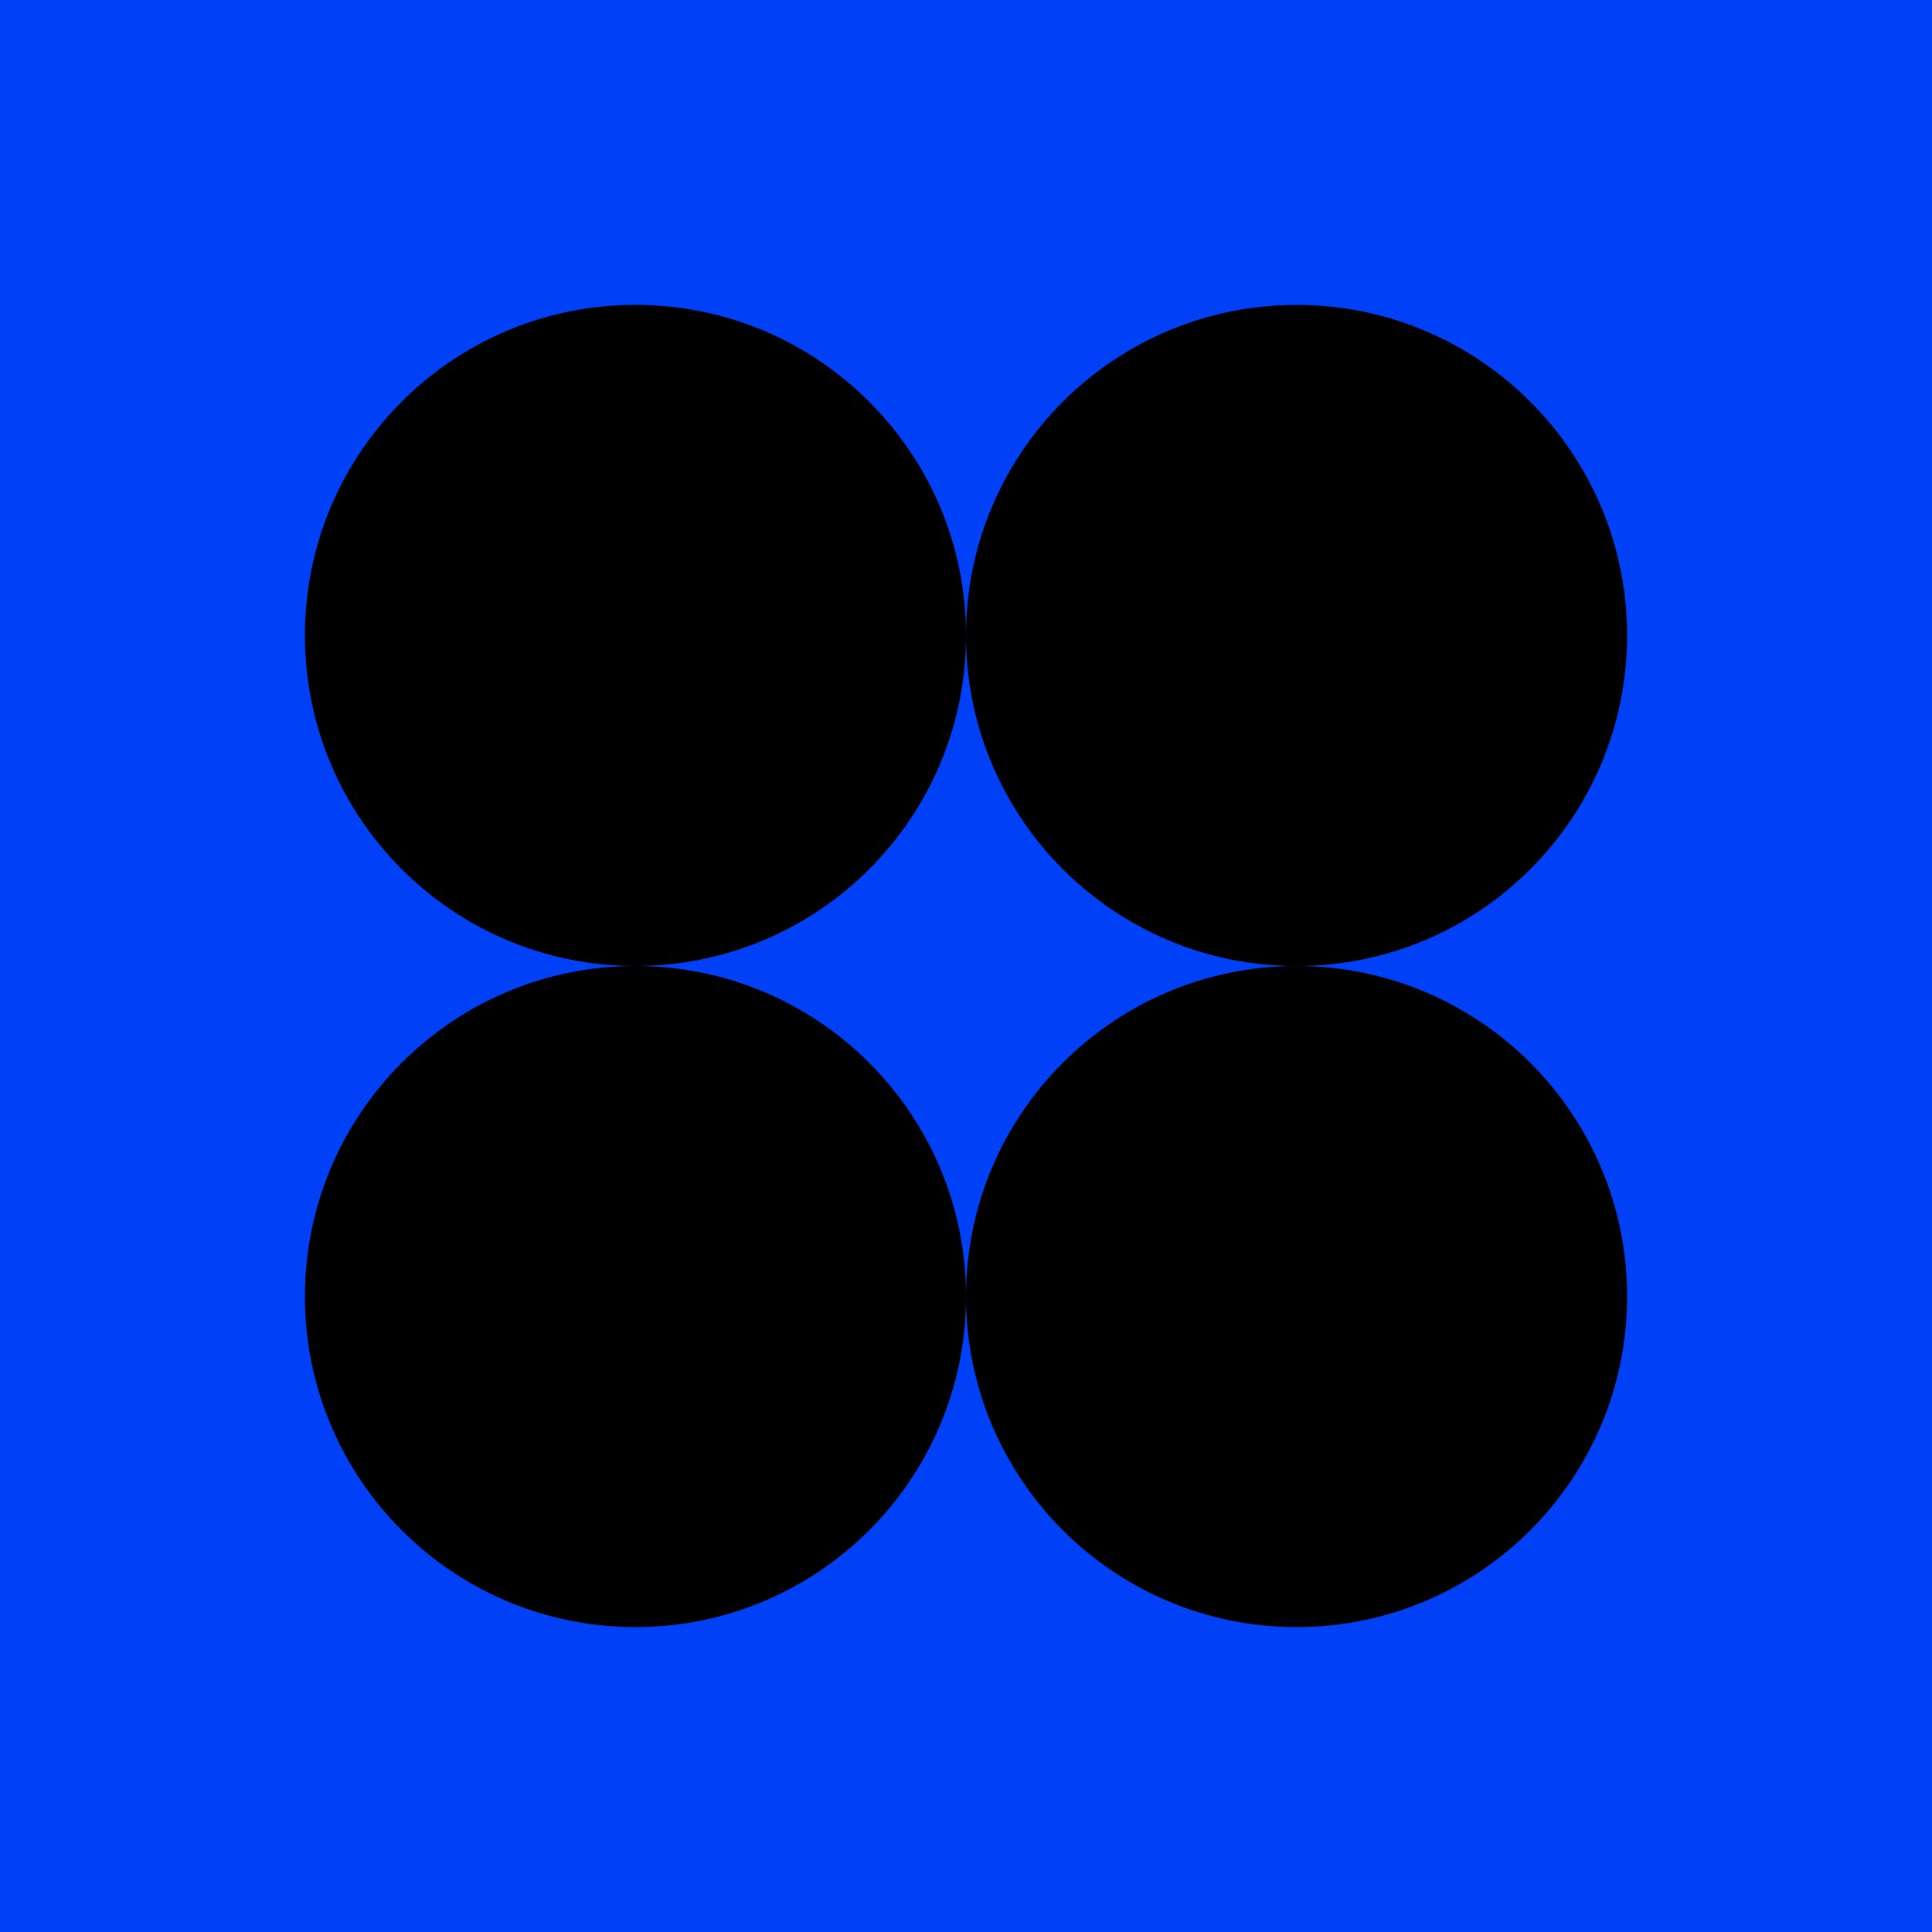
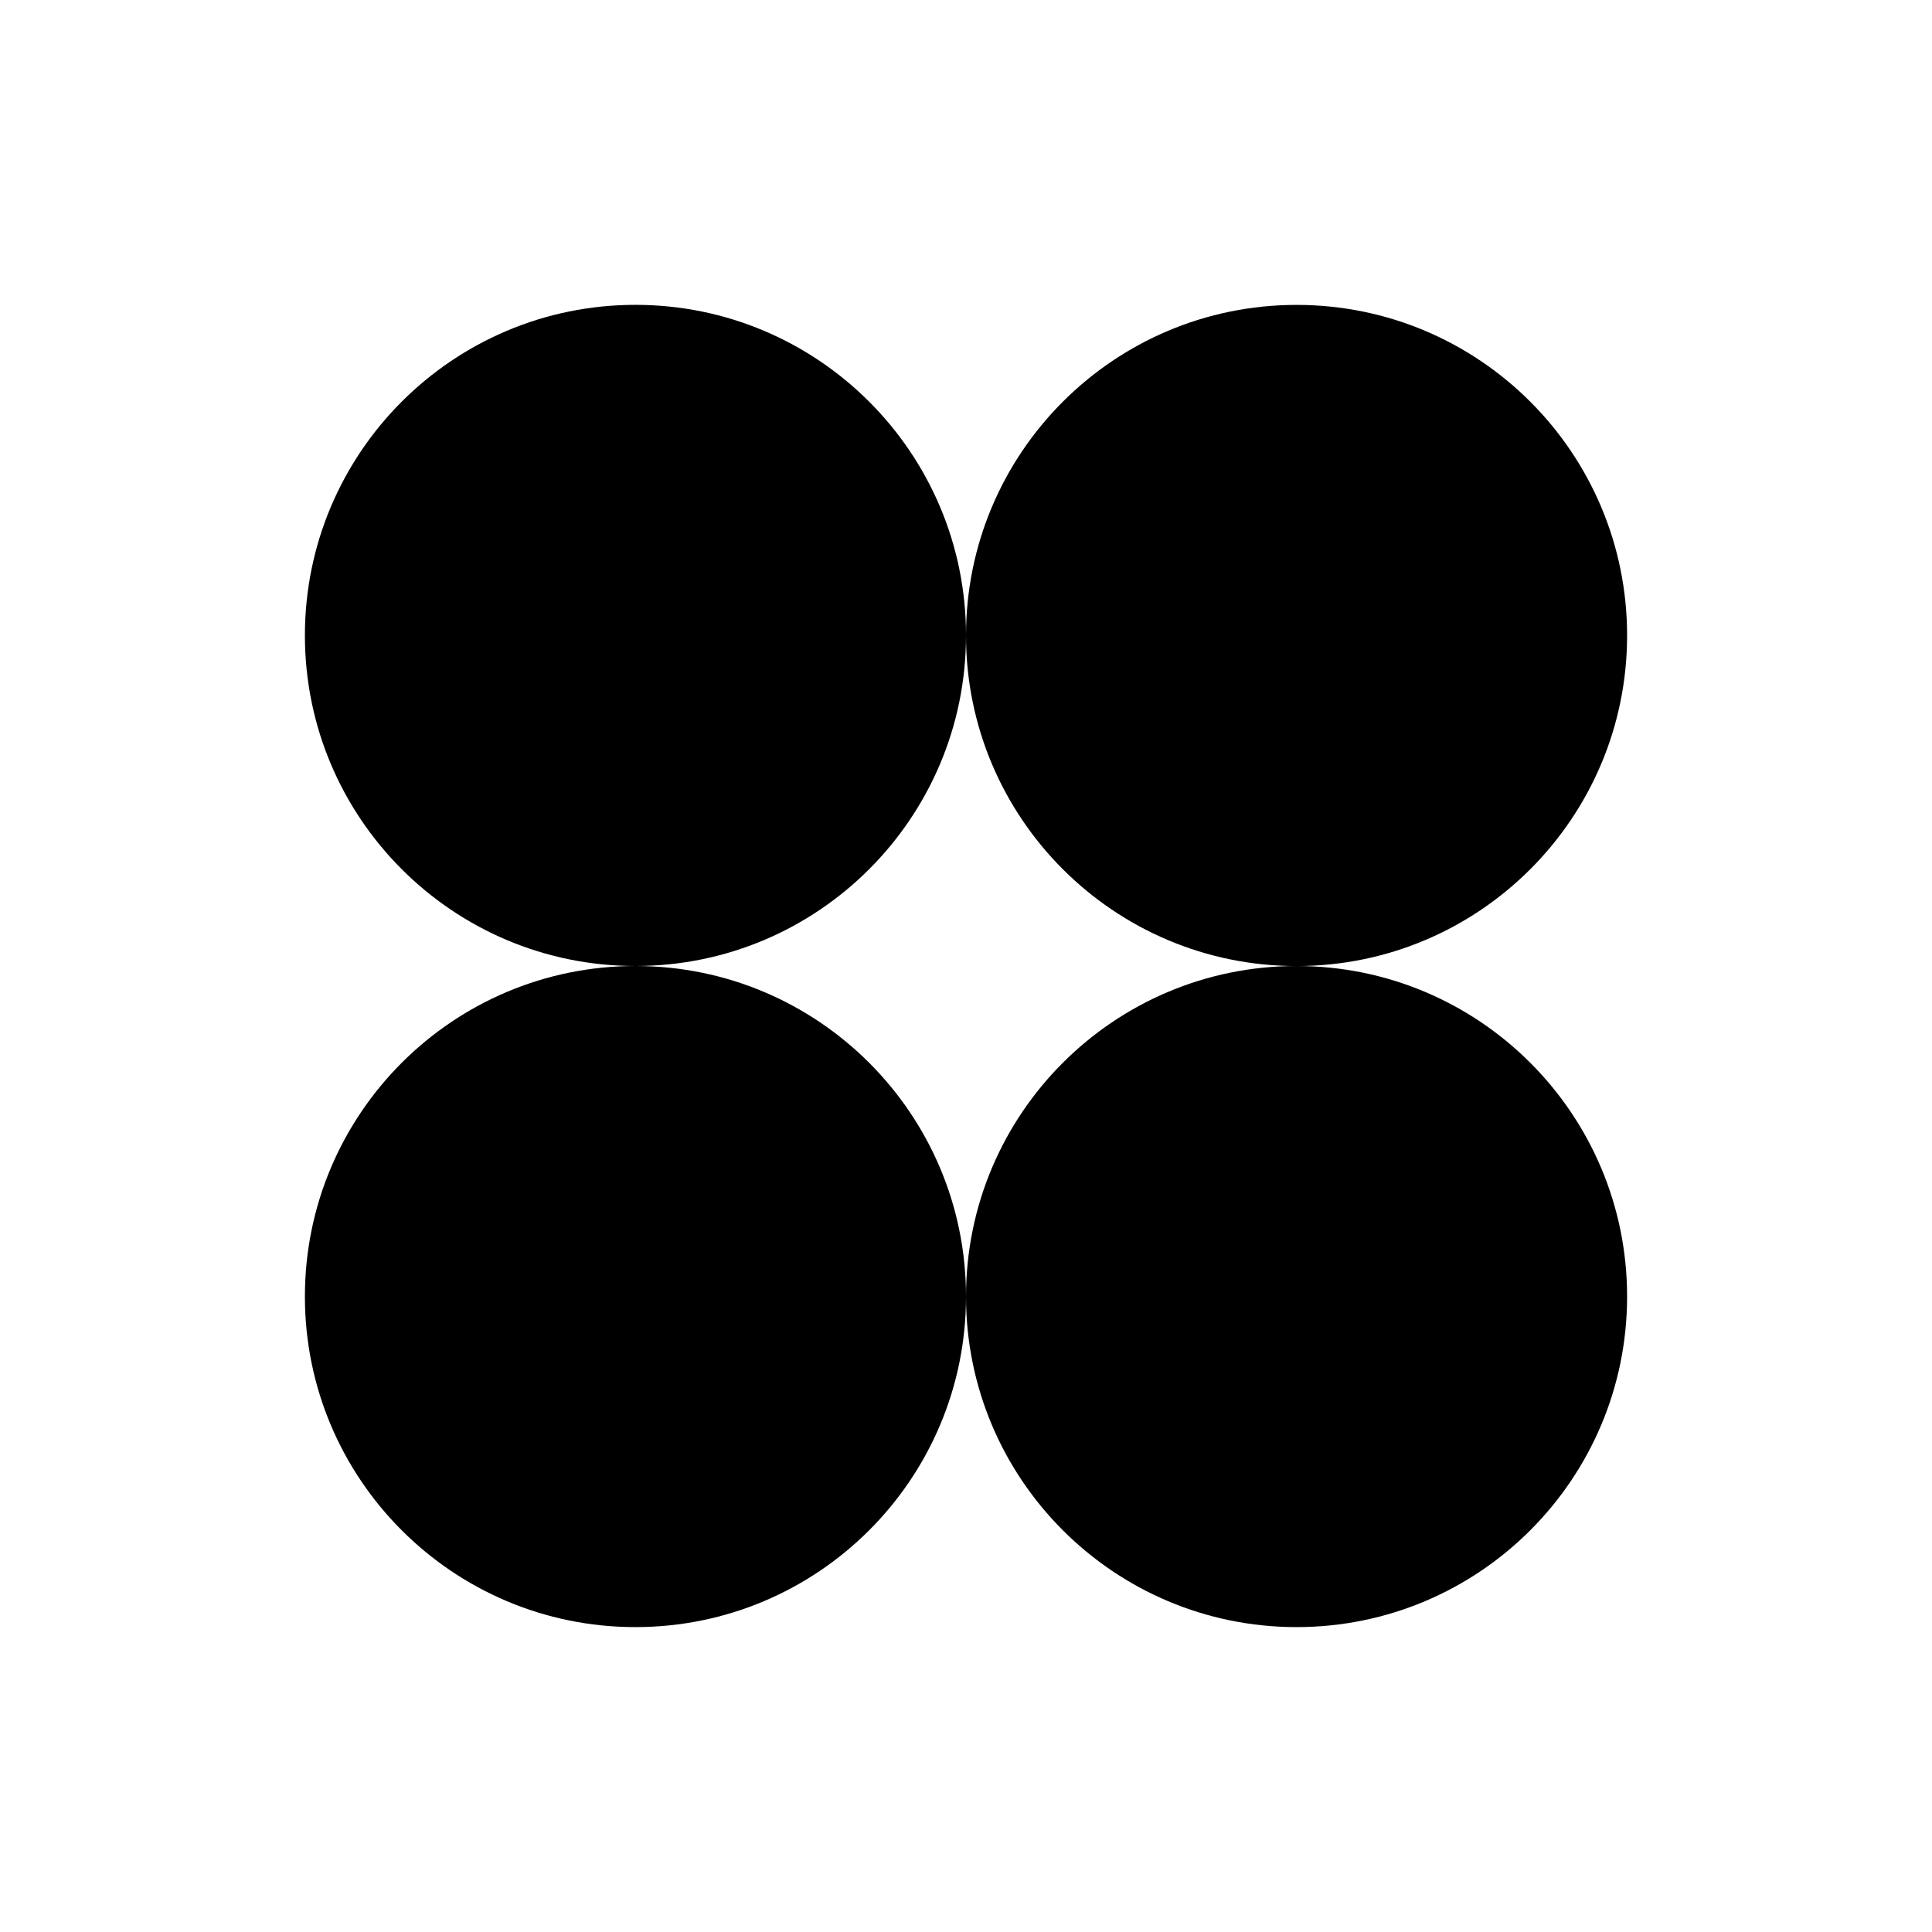
<svg xmlns="http://www.w3.org/2000/svg" id="Capa_2" viewBox="0 0 367.2 367.2">
  <defs>
    <style>.cls-1,.cls-2{stroke-width:0px;}.cls-2{fill:#0041f8;}</style>
  </defs>
  <g id="Layer_1">
-     <rect class="cls-2" x="0" width="367.2" height="367.2" />
    <path class="cls-1" d="m309.25,246.42c0,34.7-28.13,62.83-62.82,62.83s-62.83-28.13-62.83-62.83,28.13-62.82,62.83-62.82,62.82,28.12,62.82,62.82Z" />
    <path class="cls-1" d="m183.6,246.42c0,34.7-28.13,62.83-62.83,62.83-17.35,0-33.05-7.03-44.42-18.4-11.37-11.37-18.4-27.08-18.4-44.43,0-34.7,28.13-62.82,62.82-62.82-34.69,0-62.82-28.13-62.82-62.83s28.13-62.83,62.82-62.83,62.83,28.13,62.83,62.83-28.13,62.83-62.82,62.83c34.69,0,62.82,28.12,62.82,62.82Z" />
    <path class="cls-1" d="m309.25,120.78c0,34.7-28.13,62.83-62.82,62.83s-62.83-28.13-62.83-62.83,28.13-62.83,62.83-62.83,62.82,28.13,62.82,62.83Z" />
  </g>
</svg>